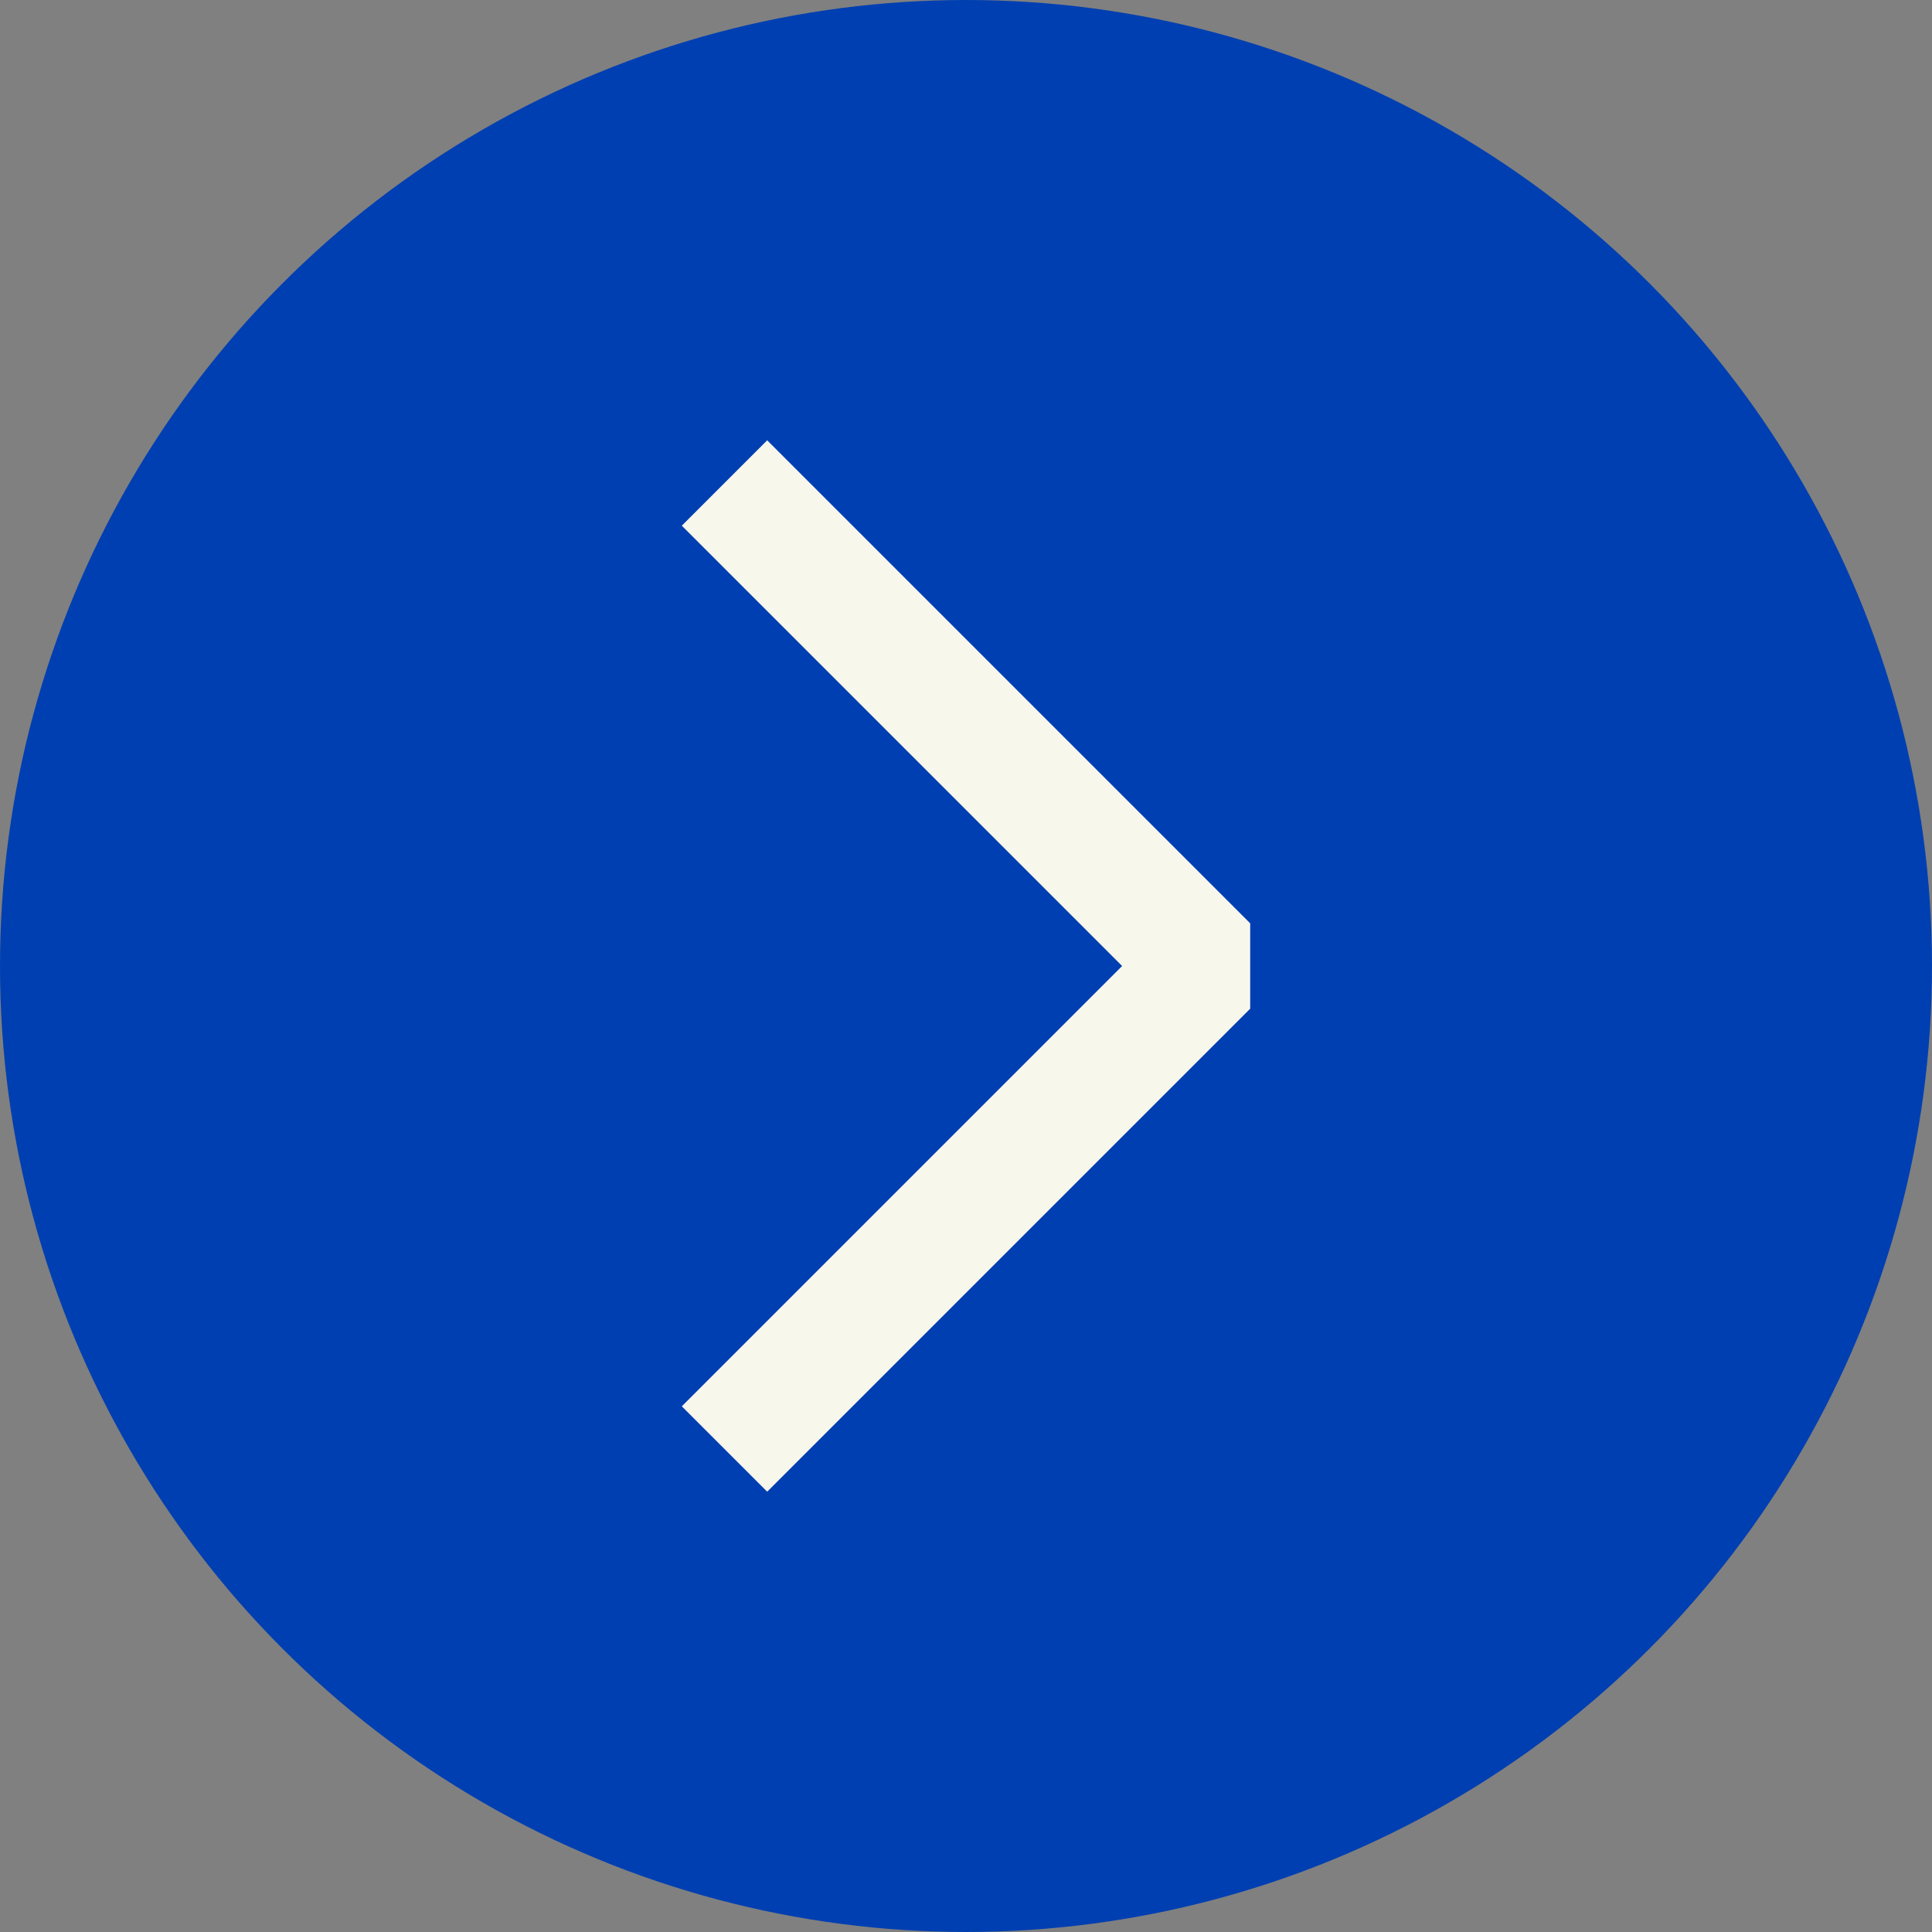
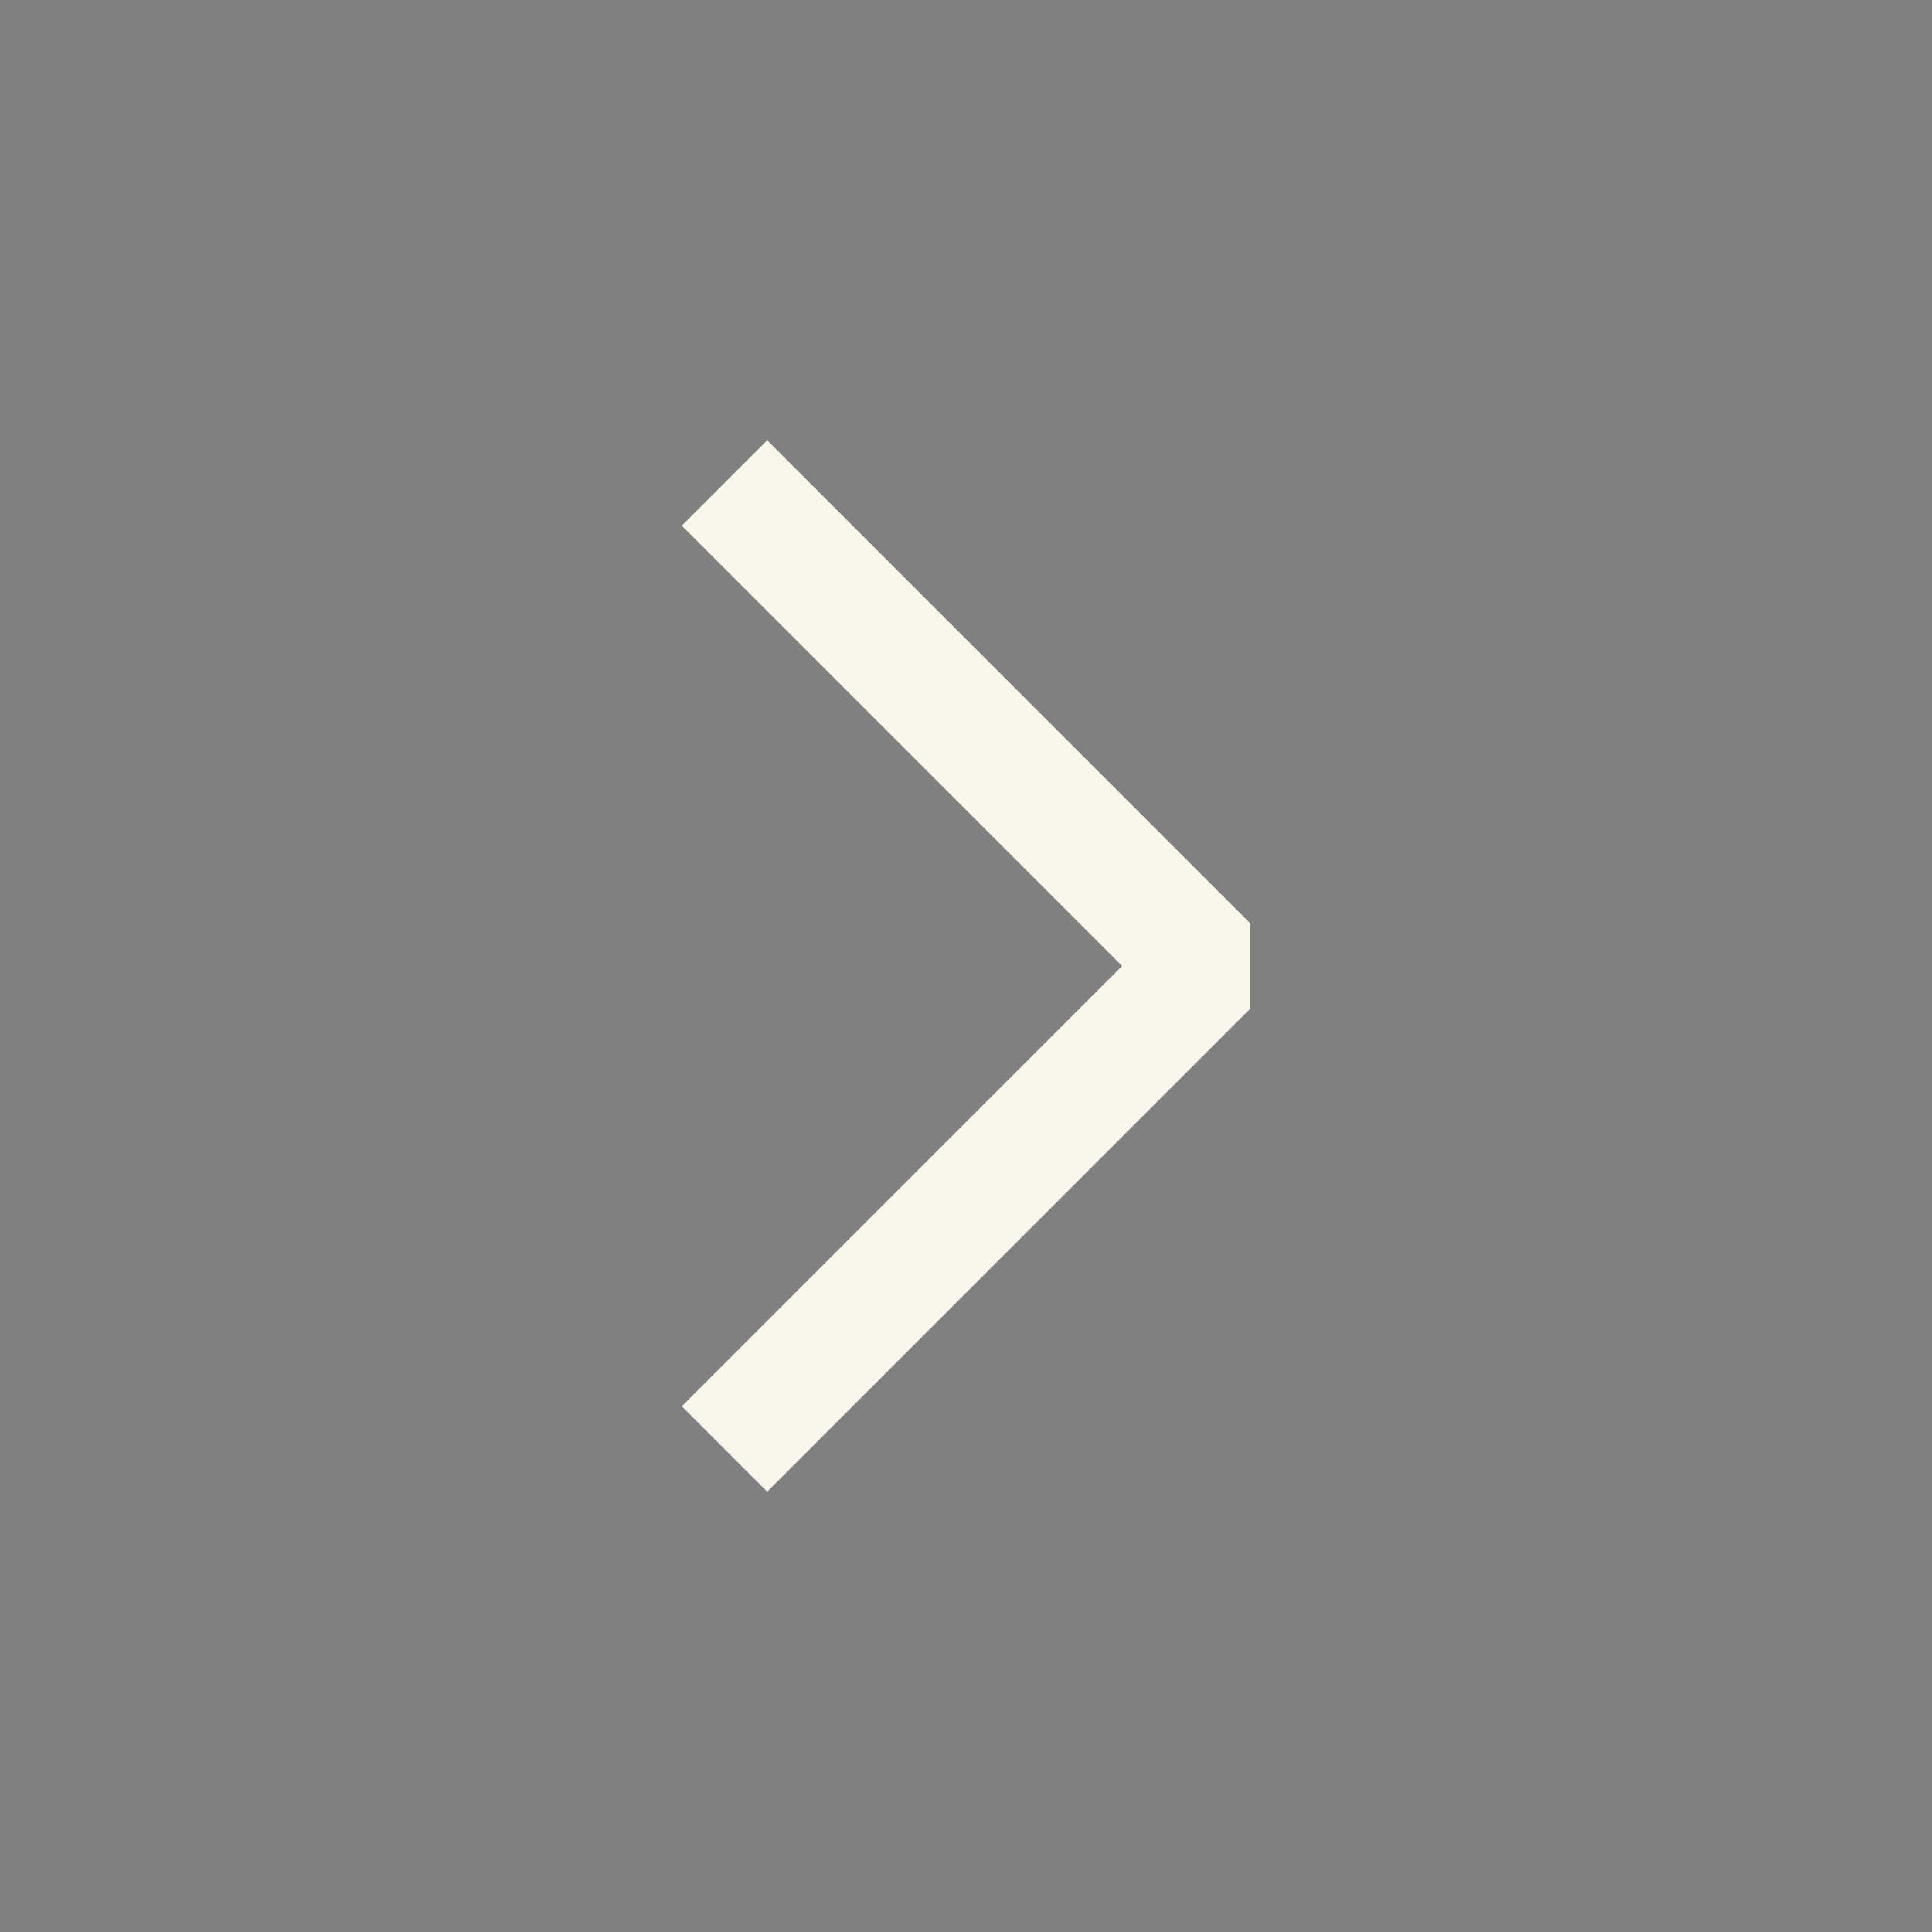
<svg xmlns="http://www.w3.org/2000/svg" width="16" height="16" viewBox="0 0 16 16" fill="none">
  <rect x="0" y="0" width="16" height="16" fill="#808080" stroke="none" />
-   <circle cx="8" cy="8" r="8" fill="#003FB1" />
  <path d="M6 4L10 8L6 12" stroke="#F8F7EC" stroke-linejoin="bevel" />
</svg>